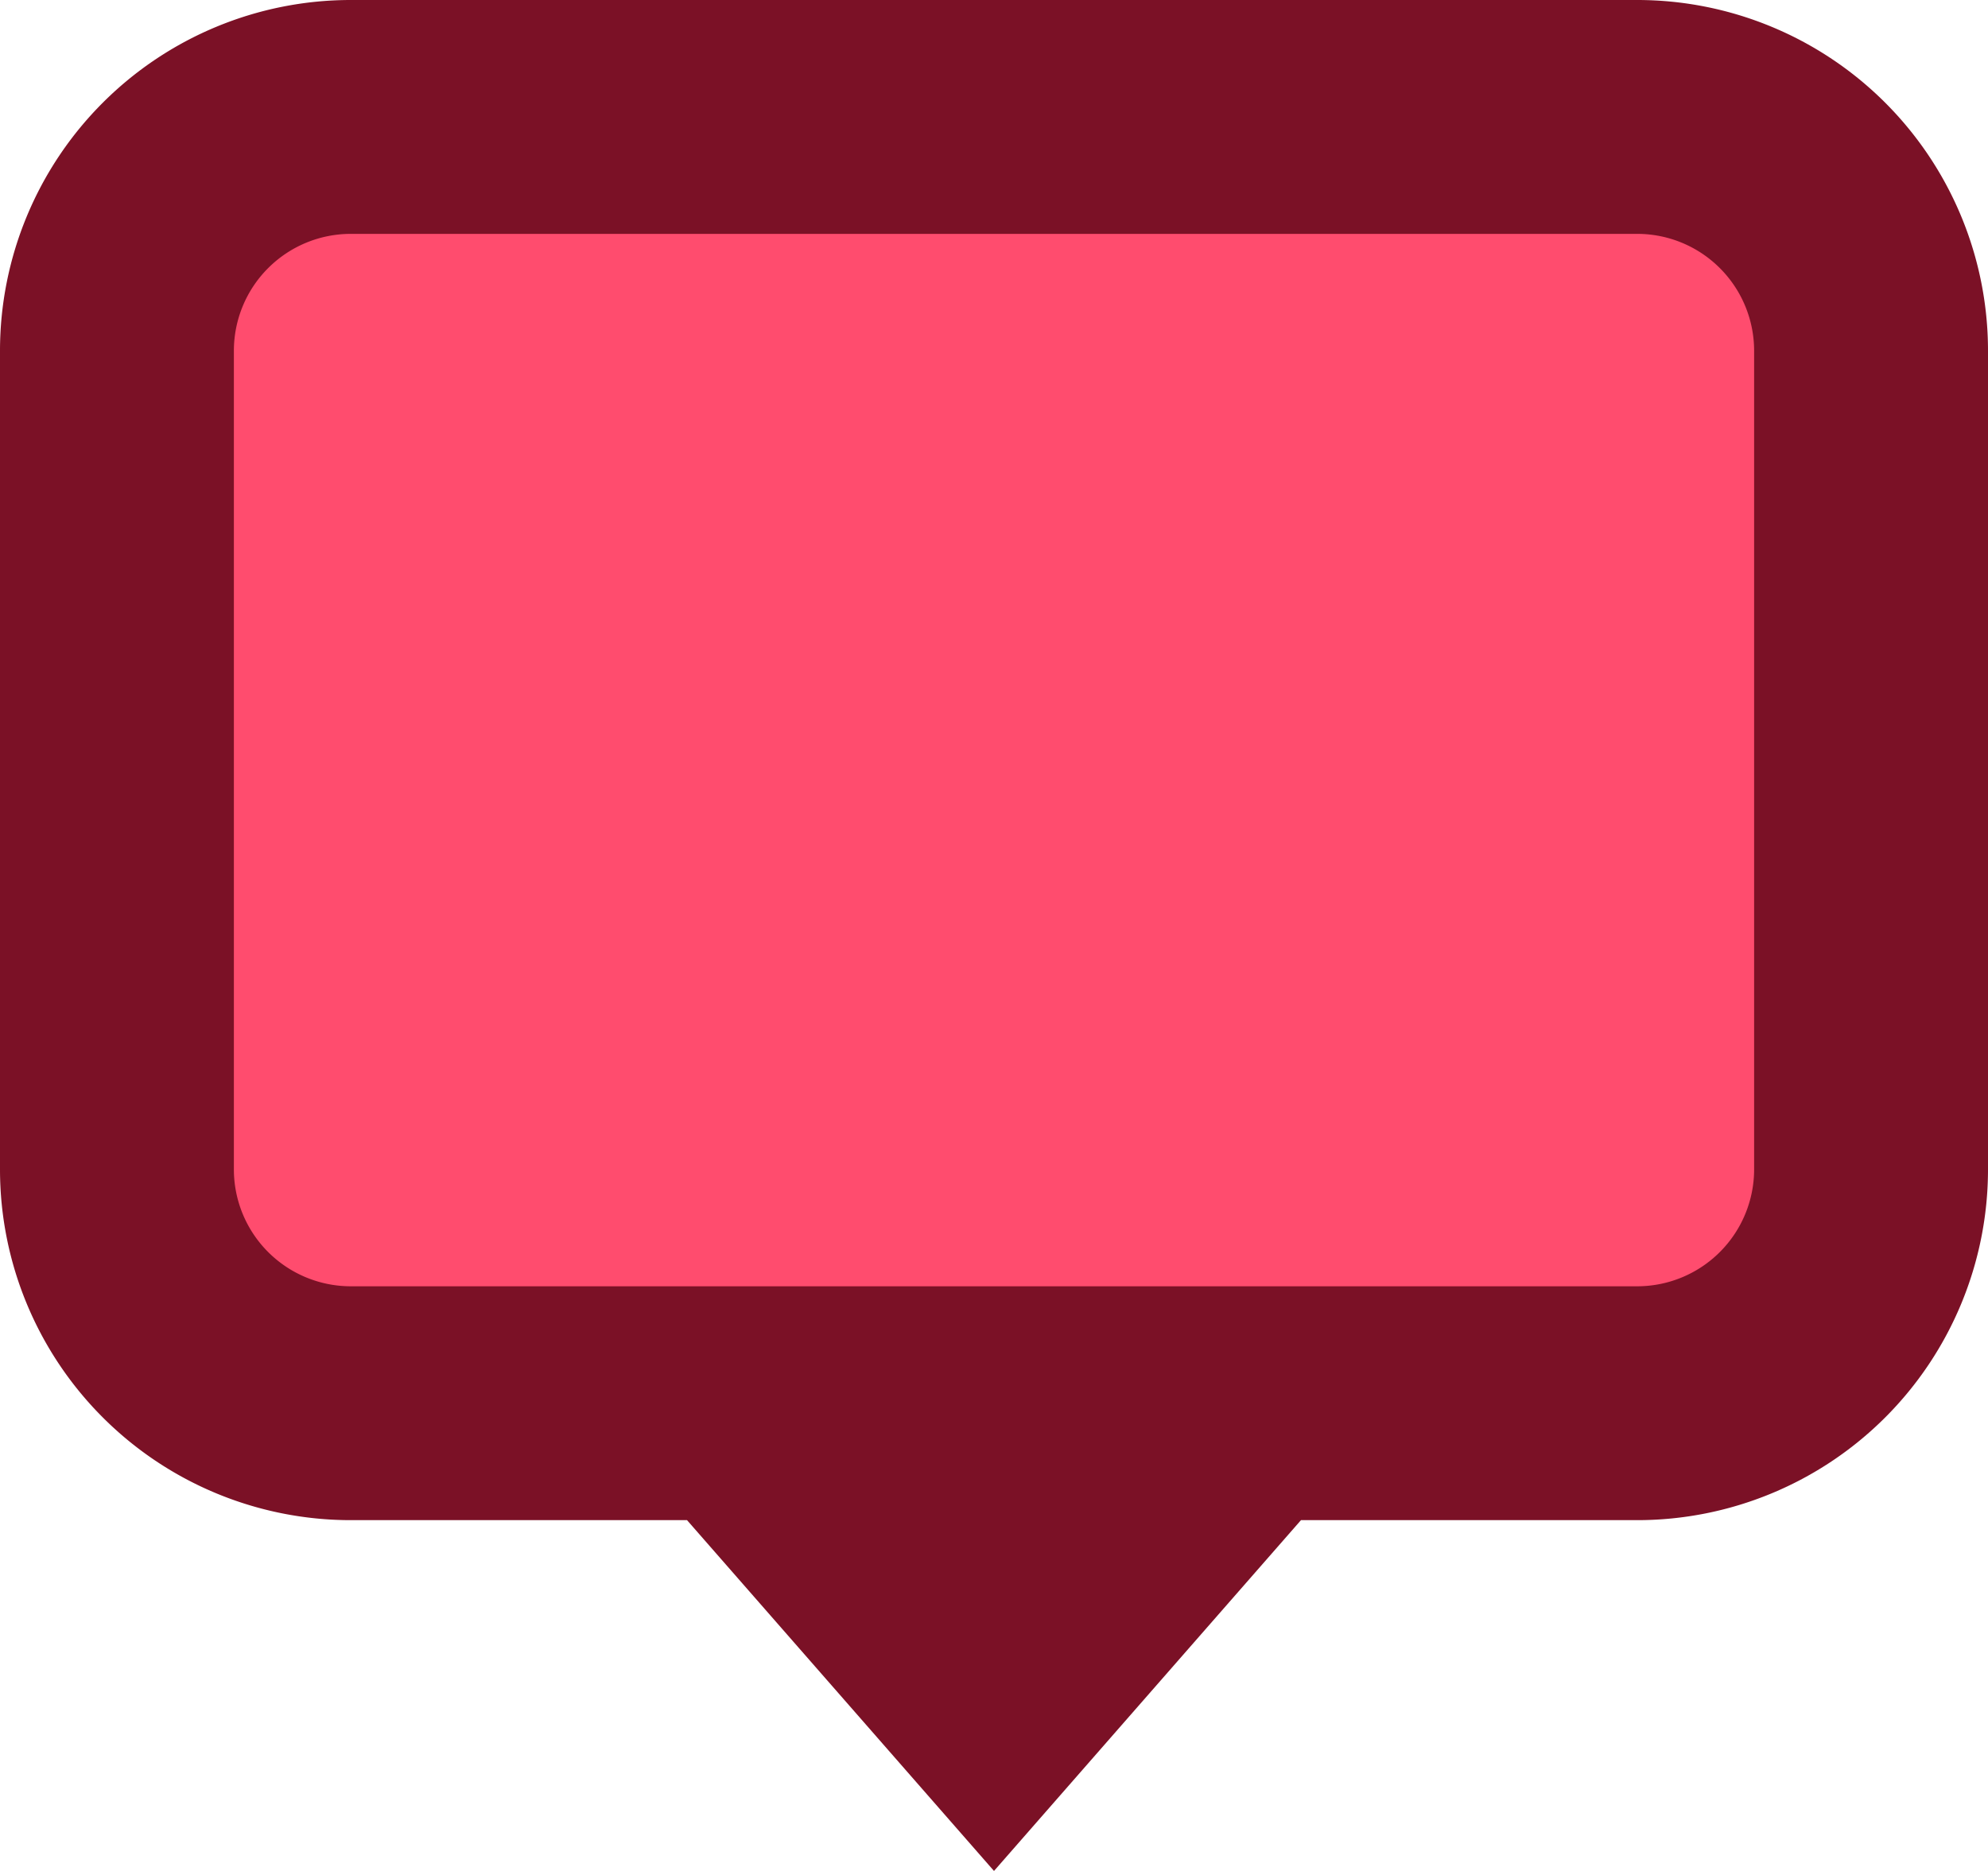
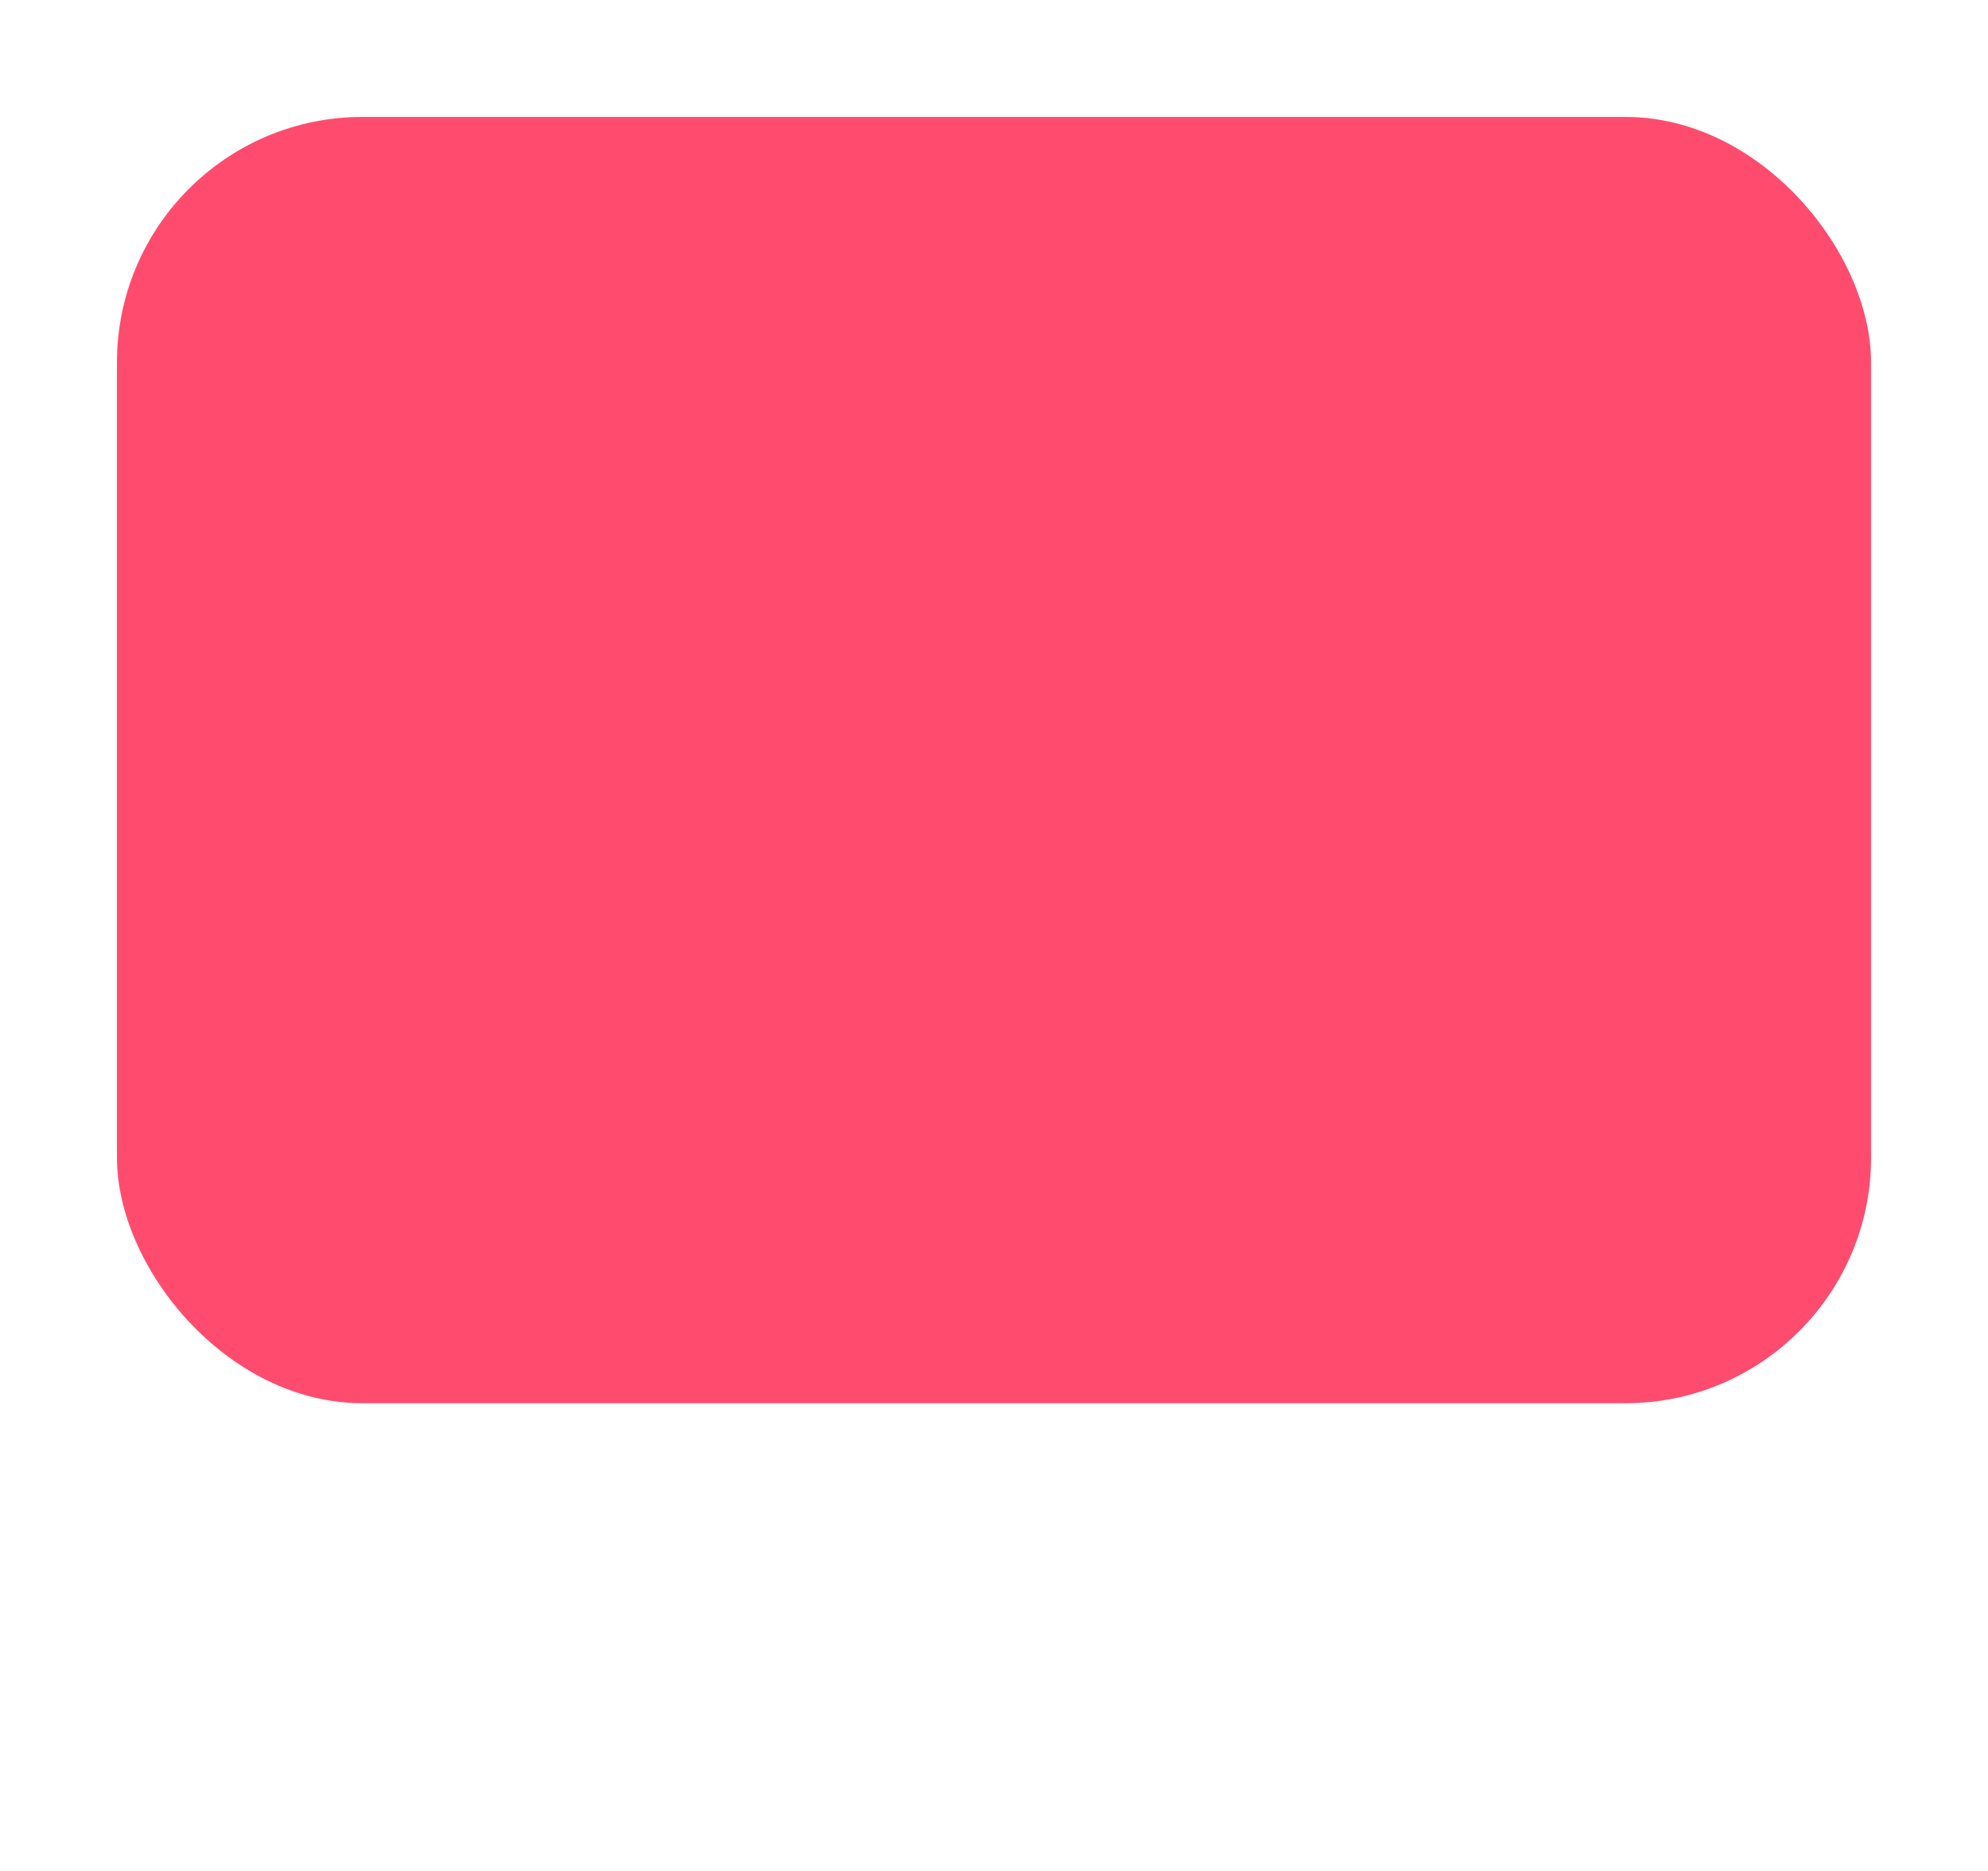
<svg xmlns="http://www.w3.org/2000/svg" width="34" height="32" viewBox="0 0 34 32">
  <g fill="none" fill-rule="evenodd">
    <rect width="30" height="22" x="2" y="2" fill="#FF4C6E" rx="4.2" />
-     <path fill="#7B1126" fill-rule="nonzero" d="M6 4a2 2 0 0 0-2 2v14a2 2 0 0 0 2 2h22a2 2 0 0 0 2-2V6a2 2 0 0 0-2-2H6zm16.25 22L17 32l-5.25-6H6a6 6 0 0 1-6-6V6a6 6 0 0 1 6-6h22a6 6 0 0 1 6 6v14a6 6 0 0 1-6 6h-5.75z" />
  </g>
</svg>